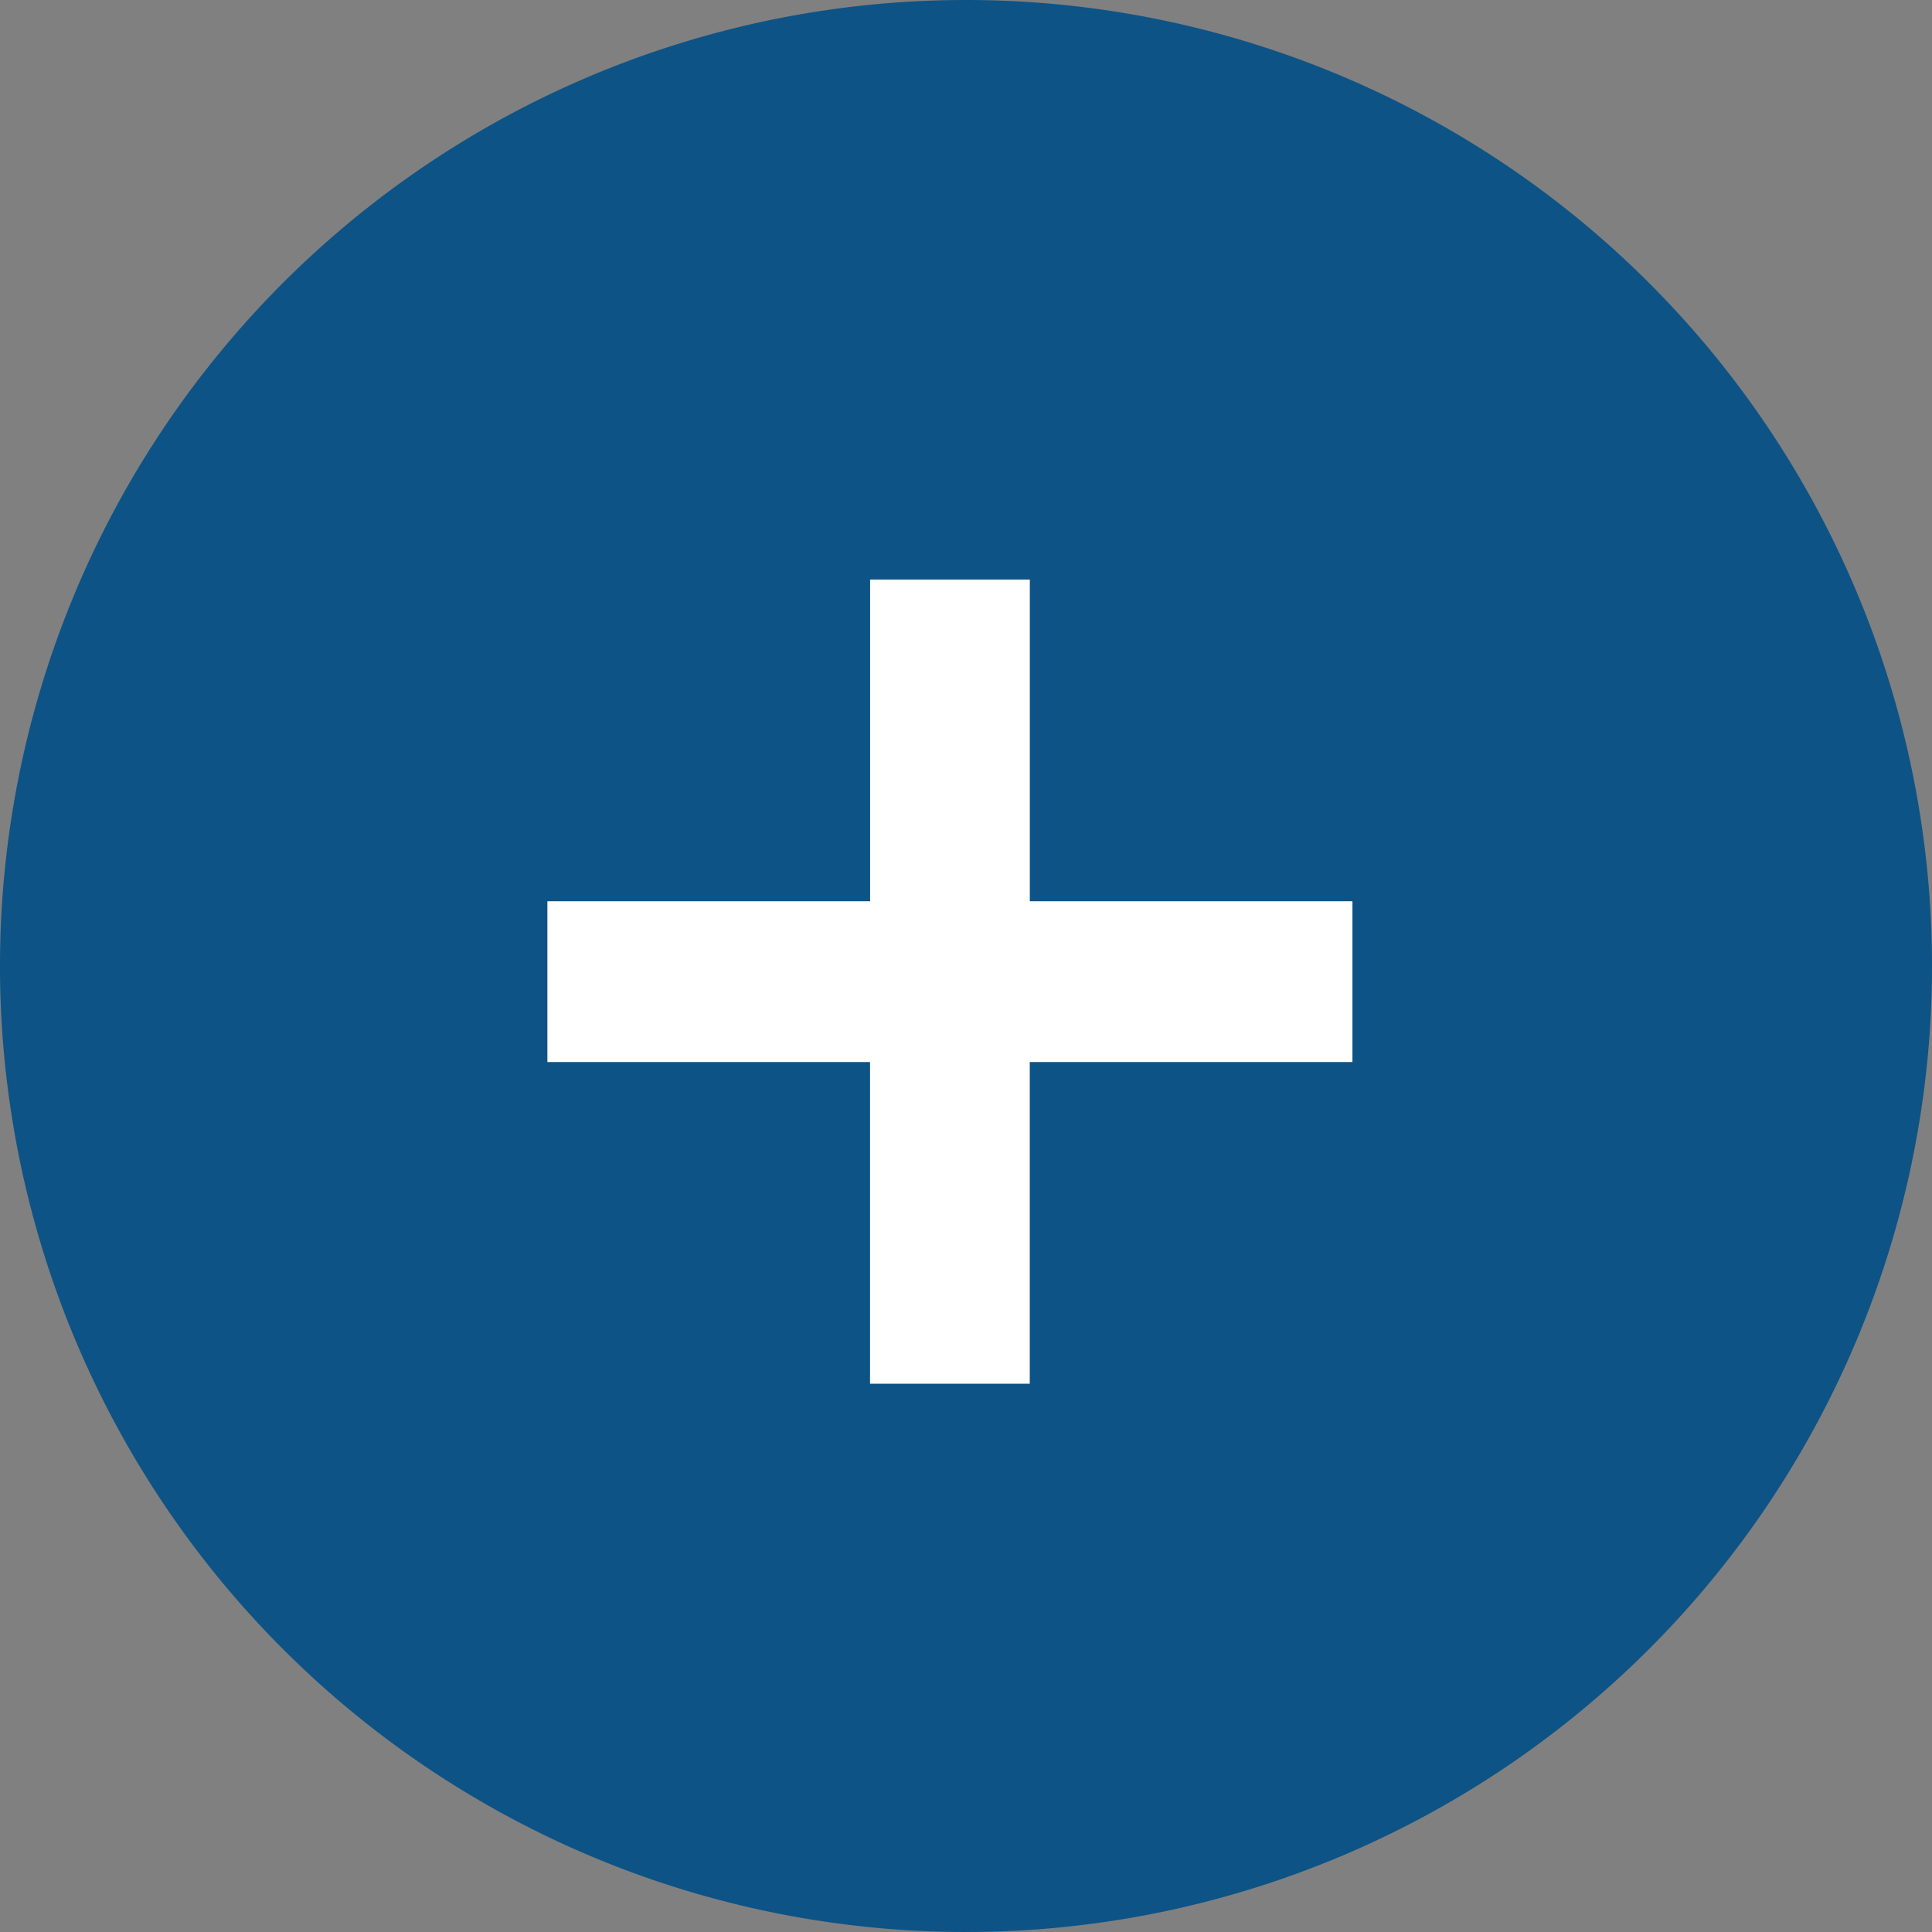
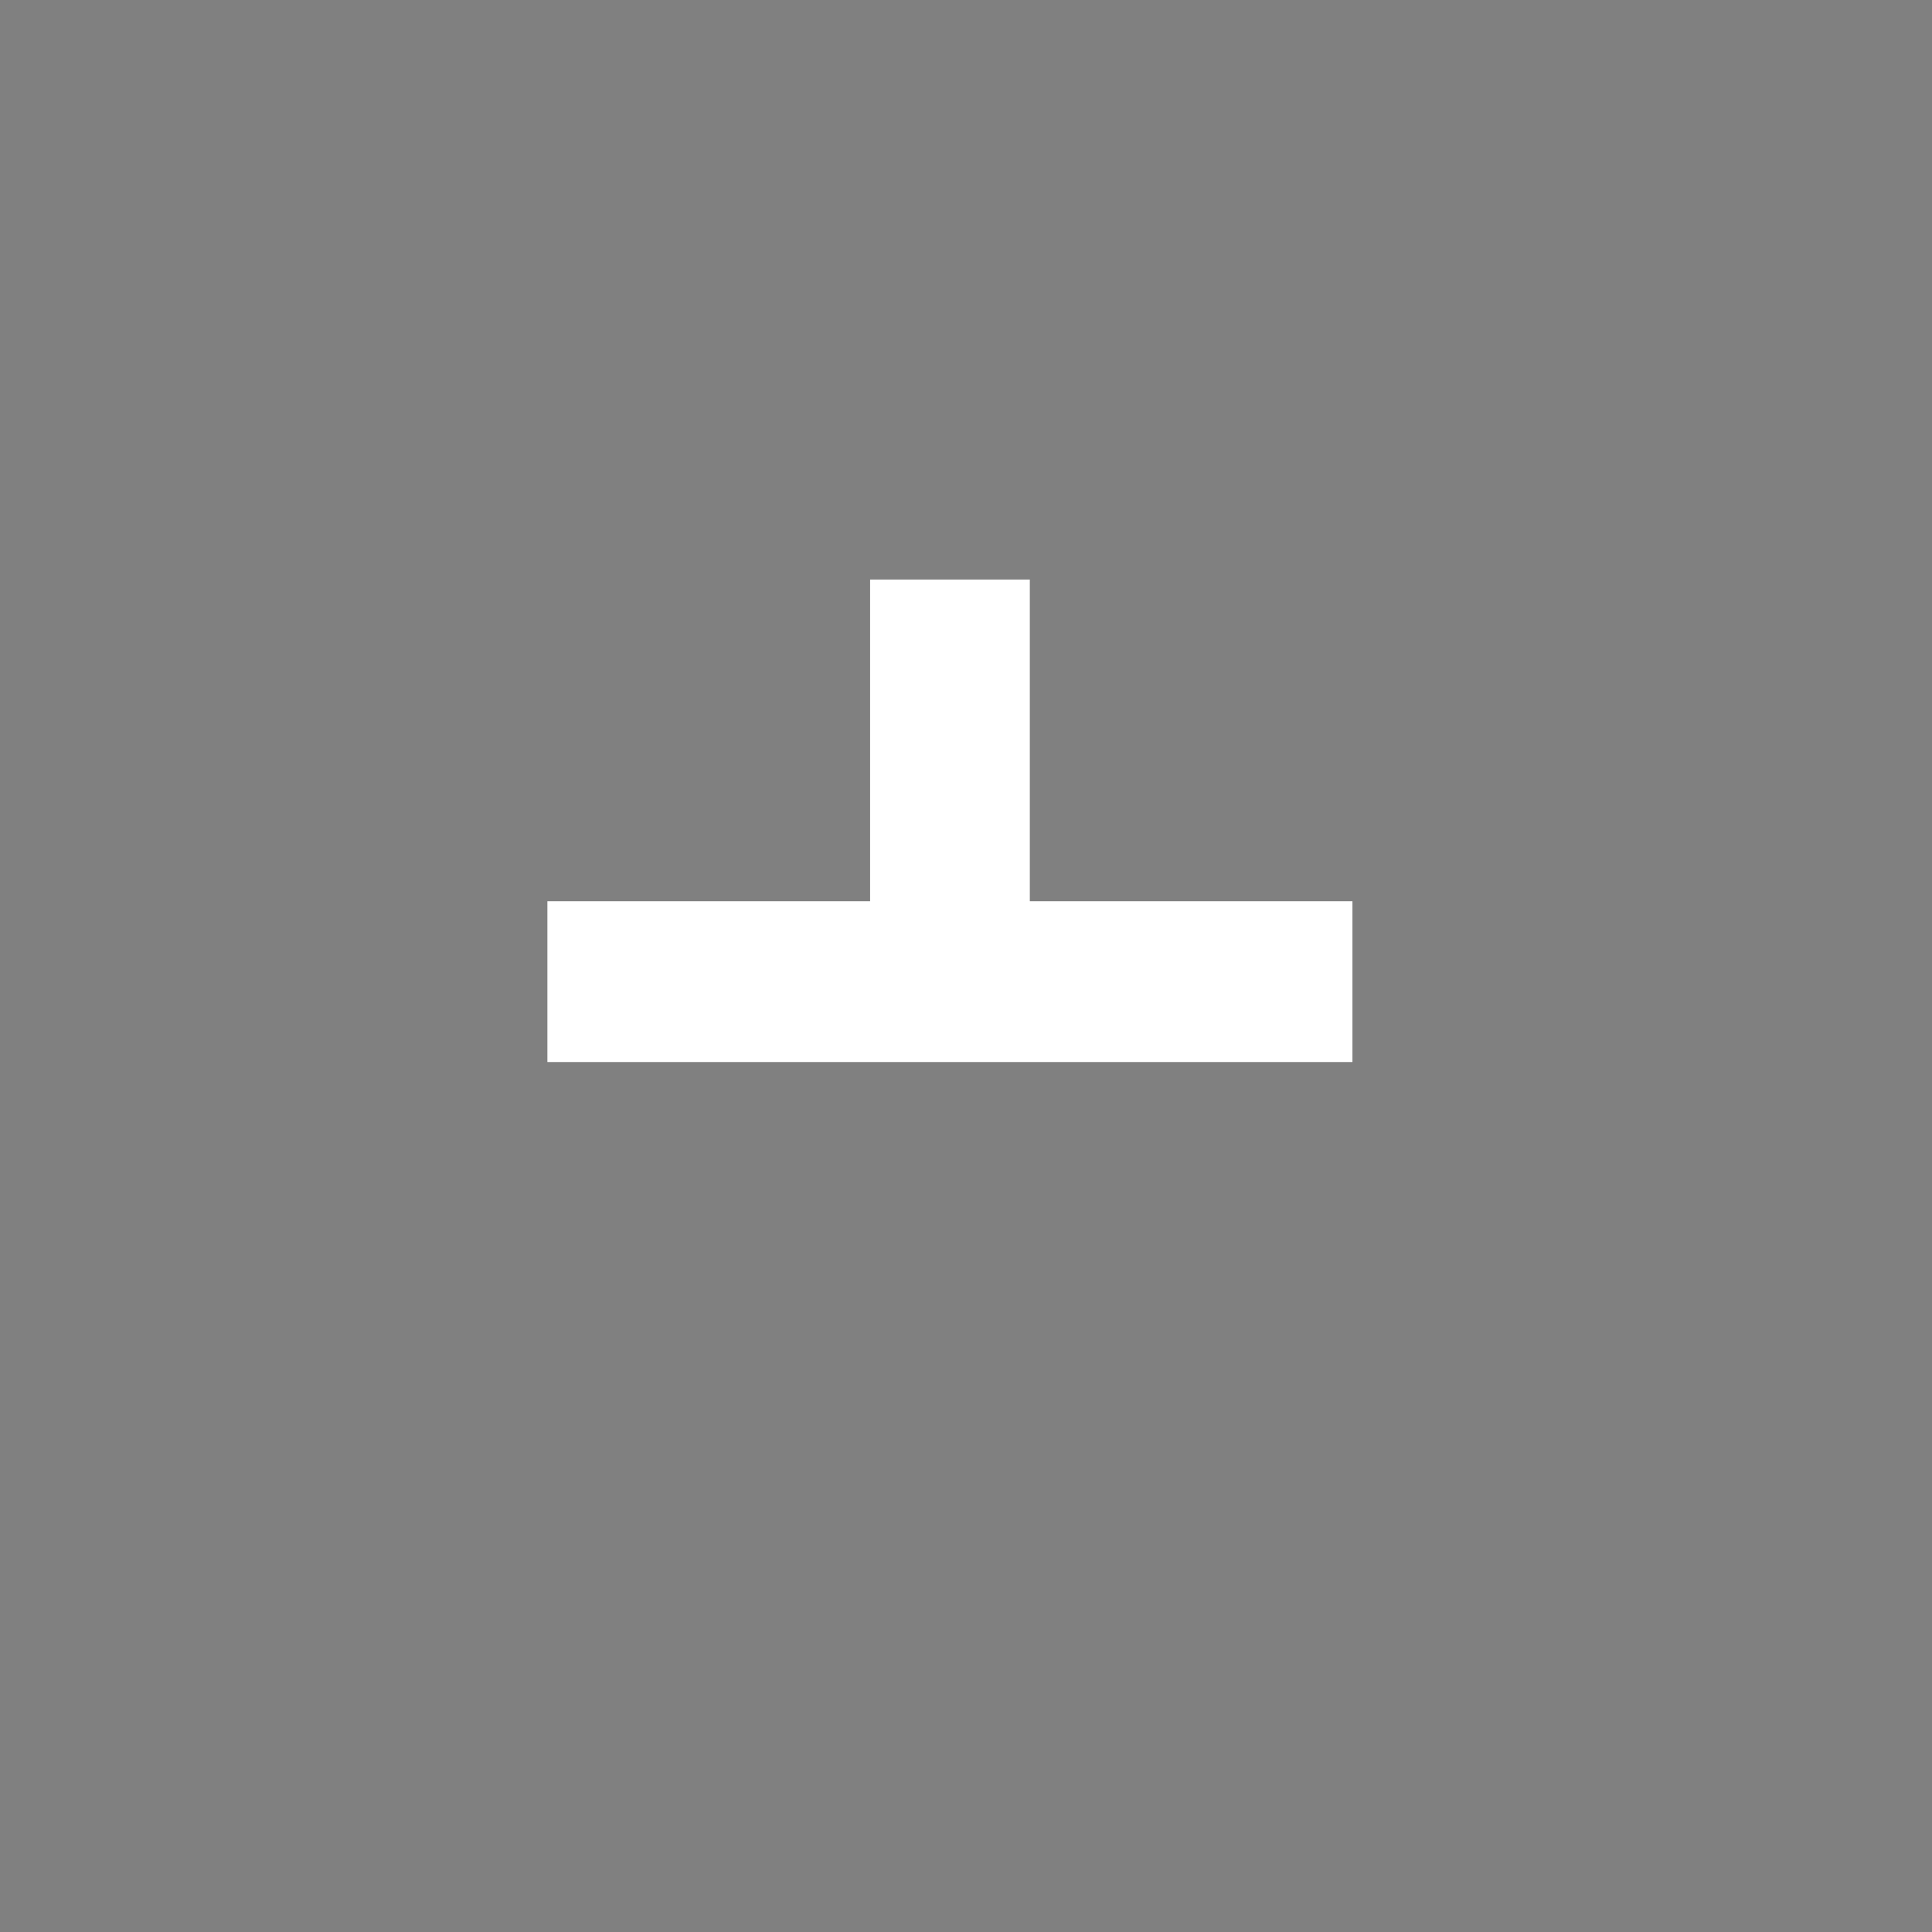
<svg xmlns="http://www.w3.org/2000/svg" width="60" height="60" viewBox="0 0 60 60">
  <rect x="0" y="0" width="60" height="60" fill="#808080" stroke="none" />
  <g id="グループ_5770" data-name="グループ 5770" transform="translate(-721.084 -1110.001)">
-     <path id="パス_17874" data-name="パス 17874" d="M298.13,91.208a30,30,0,1,1-30-30,30,30,0,0,1,30,30" transform="translate(482.954 1048.793)" fill="#0d5386" />
-     <path id="パス_17875" data-name="パス 17875" d="M253.242,66.316h4.96v9.99h10.019V81.3H258.2v9.99h-4.96V81.3H243.22V76.306h10.022Z" transform="translate(494.864 1061.684)" fill="#fff" />
+     <path id="パス_17875" data-name="パス 17875" d="M253.242,66.316h4.96v9.99h10.019V81.3H258.2h-4.96V81.3H243.22V76.306h10.022Z" transform="translate(494.864 1061.684)" fill="#fff" />
  </g>
</svg>